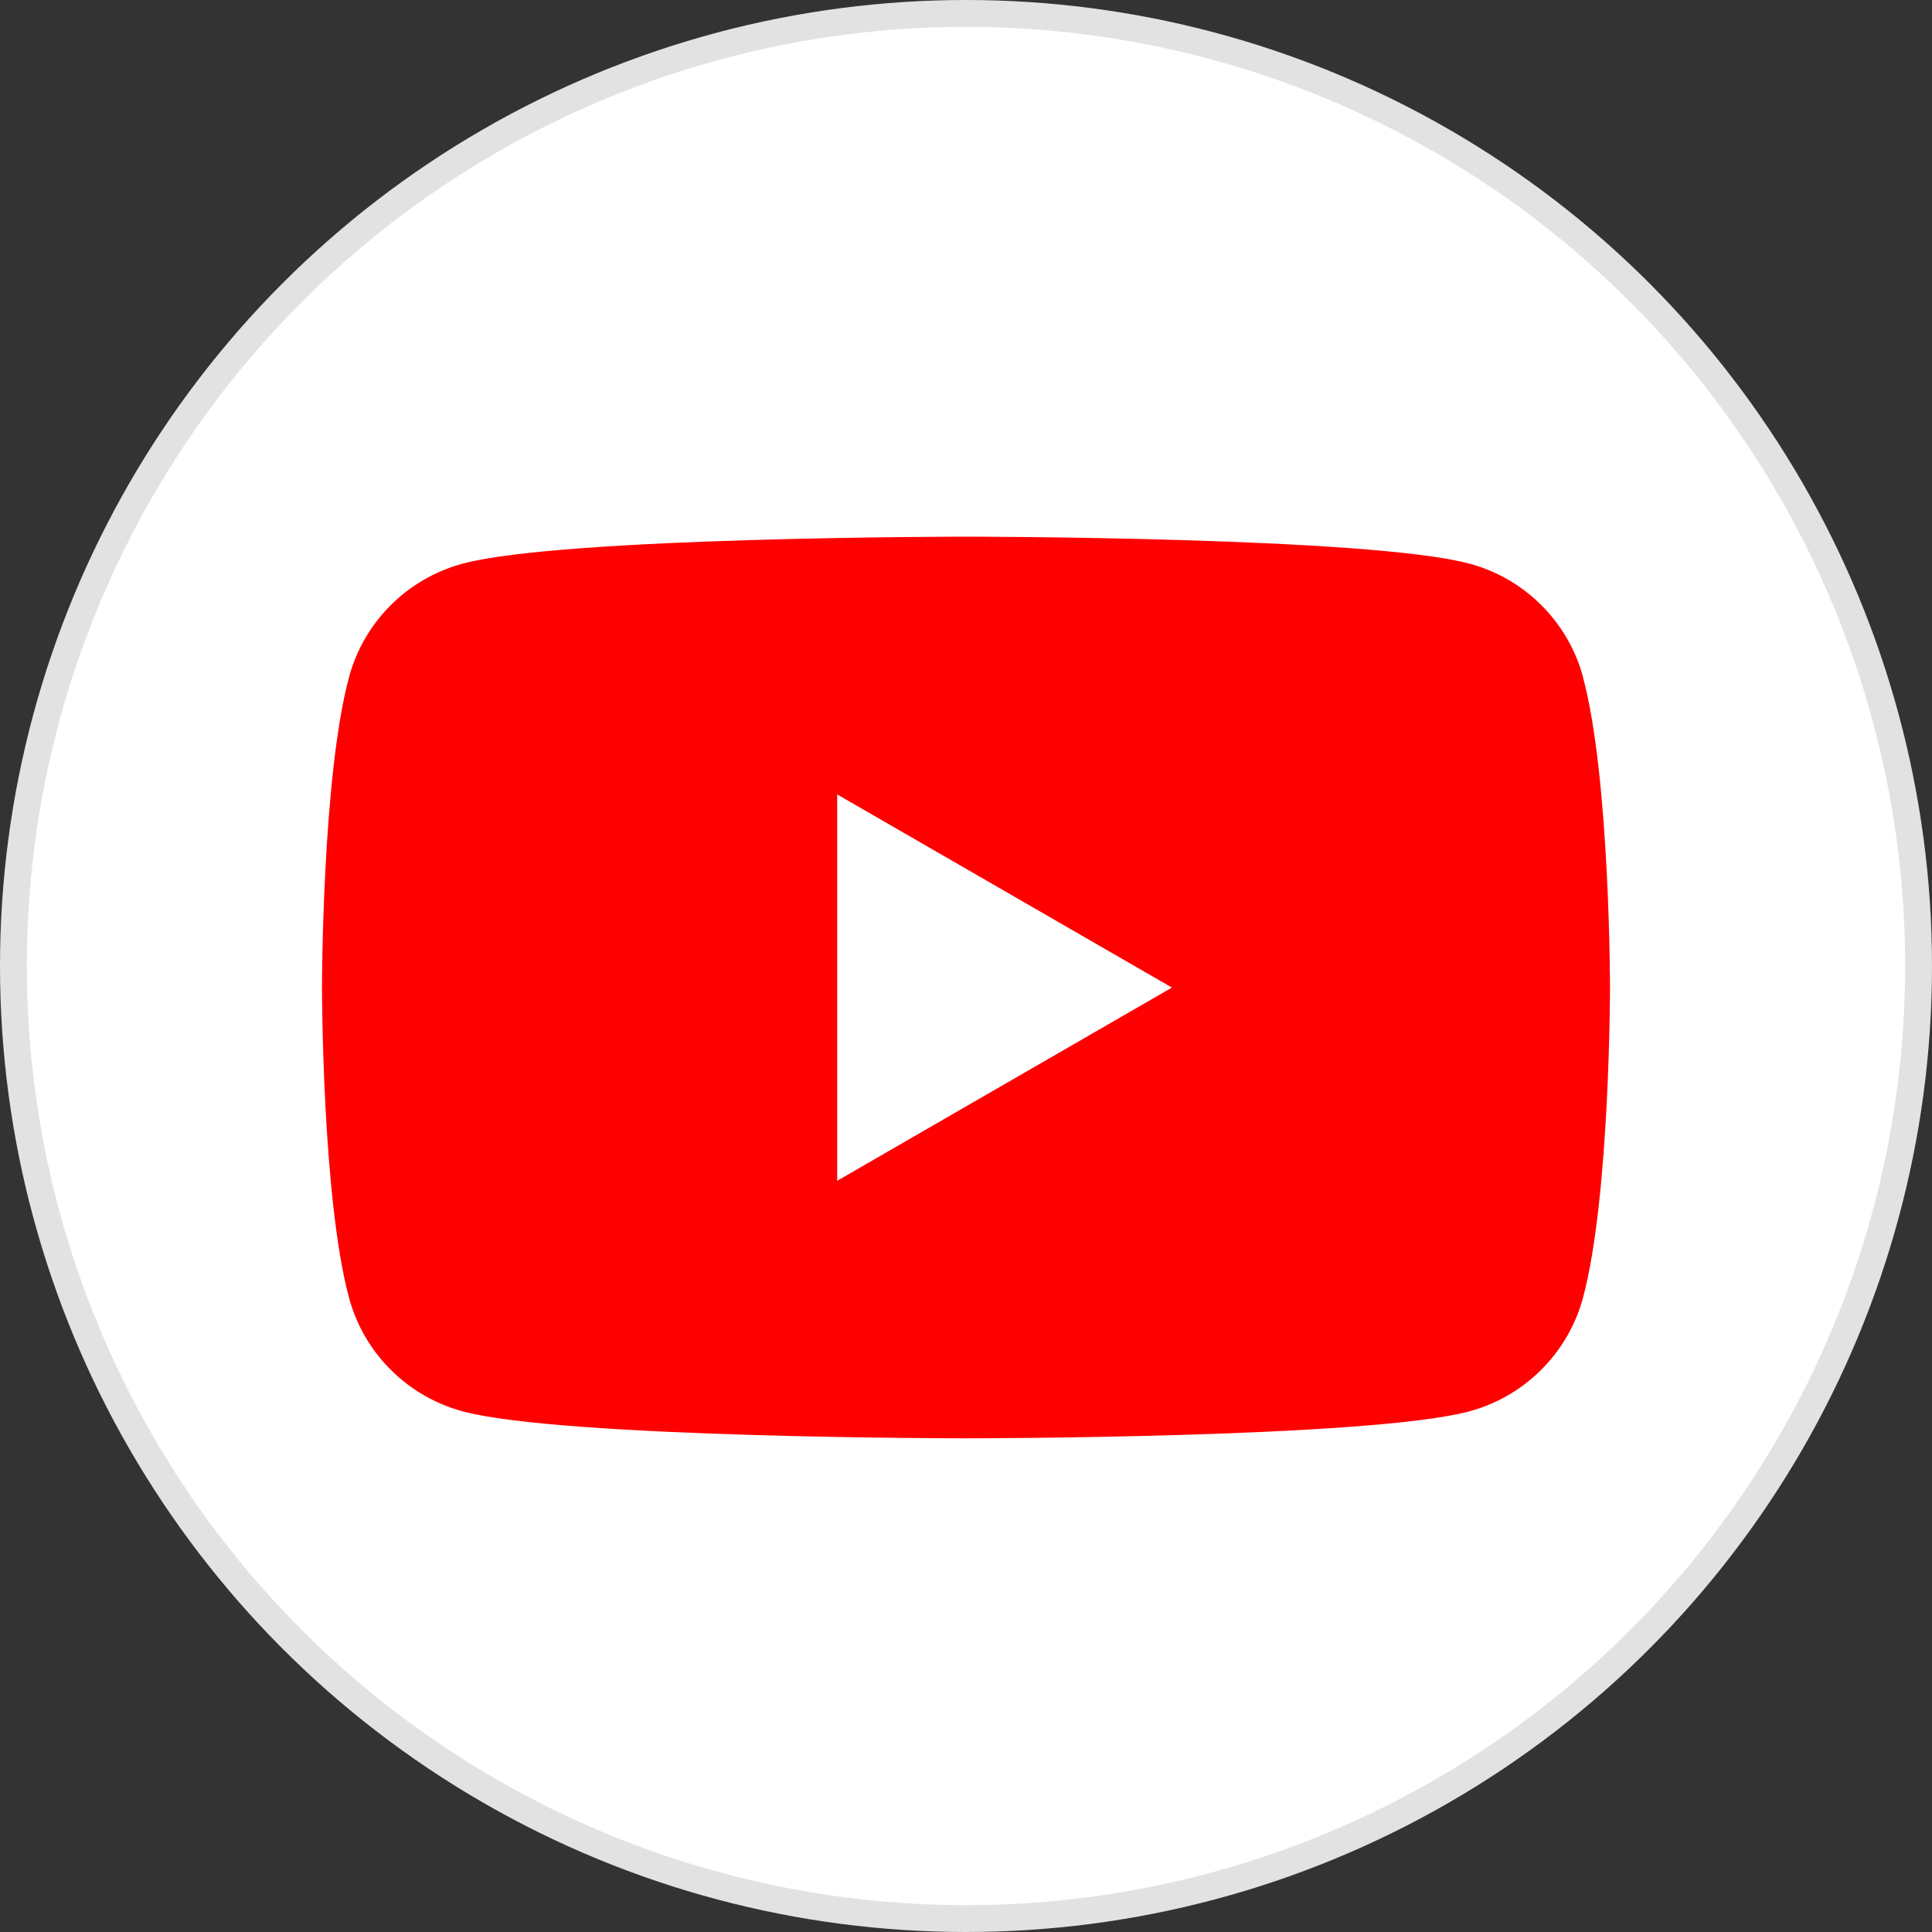
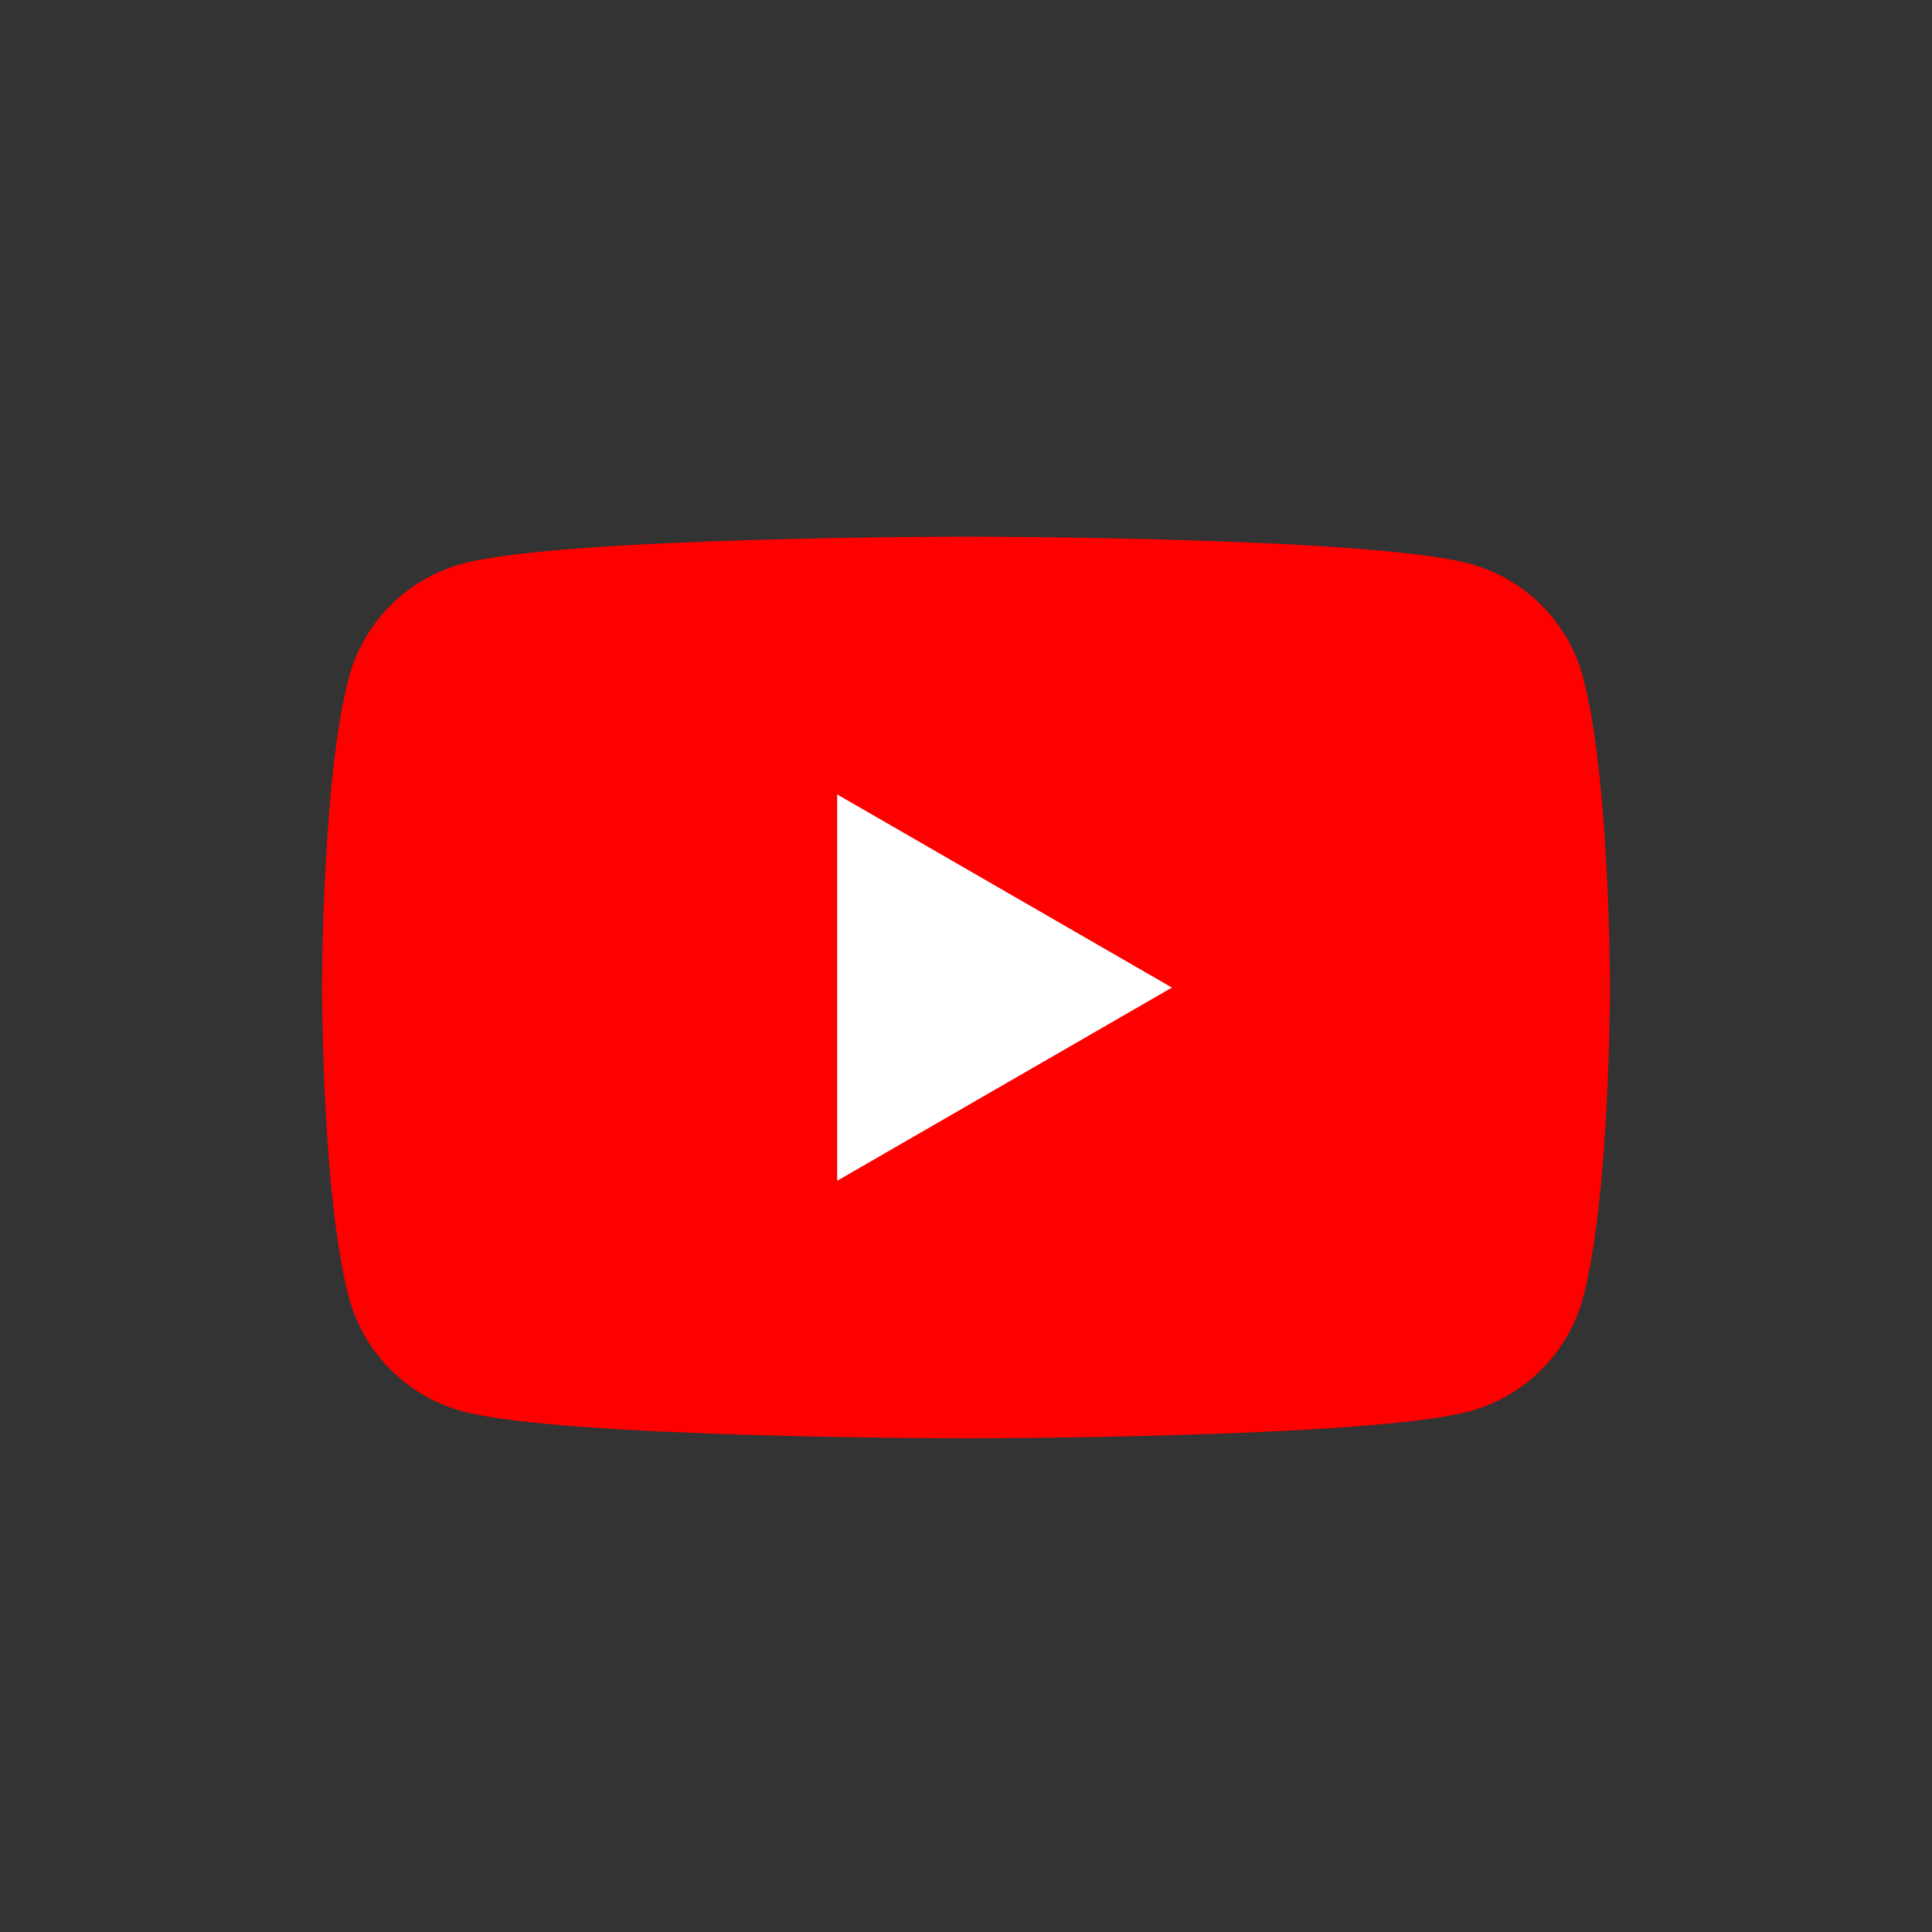
<svg xmlns="http://www.w3.org/2000/svg" width="36" height="36" viewBox="0 0 36 36" fill="none">
  <rect x="0" y="0" width="36" height="36" fill="#333333" stroke="none" />
-   <circle cx="18" cy="18" r="17.75" fill="white" stroke="#E2E2E2" stroke-width="0.5" />
  <g clip-path="url(#clip0_6512_14817)">
    <path d="M29.5 12.624C29.224 11.59 28.412 10.778 27.378 10.502C25.505 10 18 10 18 10C18 10 10.495 10 8.624 10.502C7.59 10.778 6.778 11.59 6.502 12.624C6 14.495 6 18.4 6 18.4C6 18.4 6 22.306 6.502 24.177C6.778 25.21 7.59 26.022 8.624 26.299C10.495 26.801 18 26.801 18 26.801C18 26.801 25.505 26.801 27.376 26.299C28.41 26.022 29.222 25.21 29.498 24.177C30 22.306 30 18.4 30 18.4C30 18.4 30 14.495 29.498 12.624H29.5Z" fill="#FF0000" />
    <path d="M15.6 22.002L21.837 18.402L15.6 14.803V22.002Z" fill="white" />
  </g>
  <defs>
    <clipPath id="clip0_6512_14817">
      <rect width="24" height="16.801" fill="white" transform="translate(6 10)" />
    </clipPath>
  </defs>
</svg>